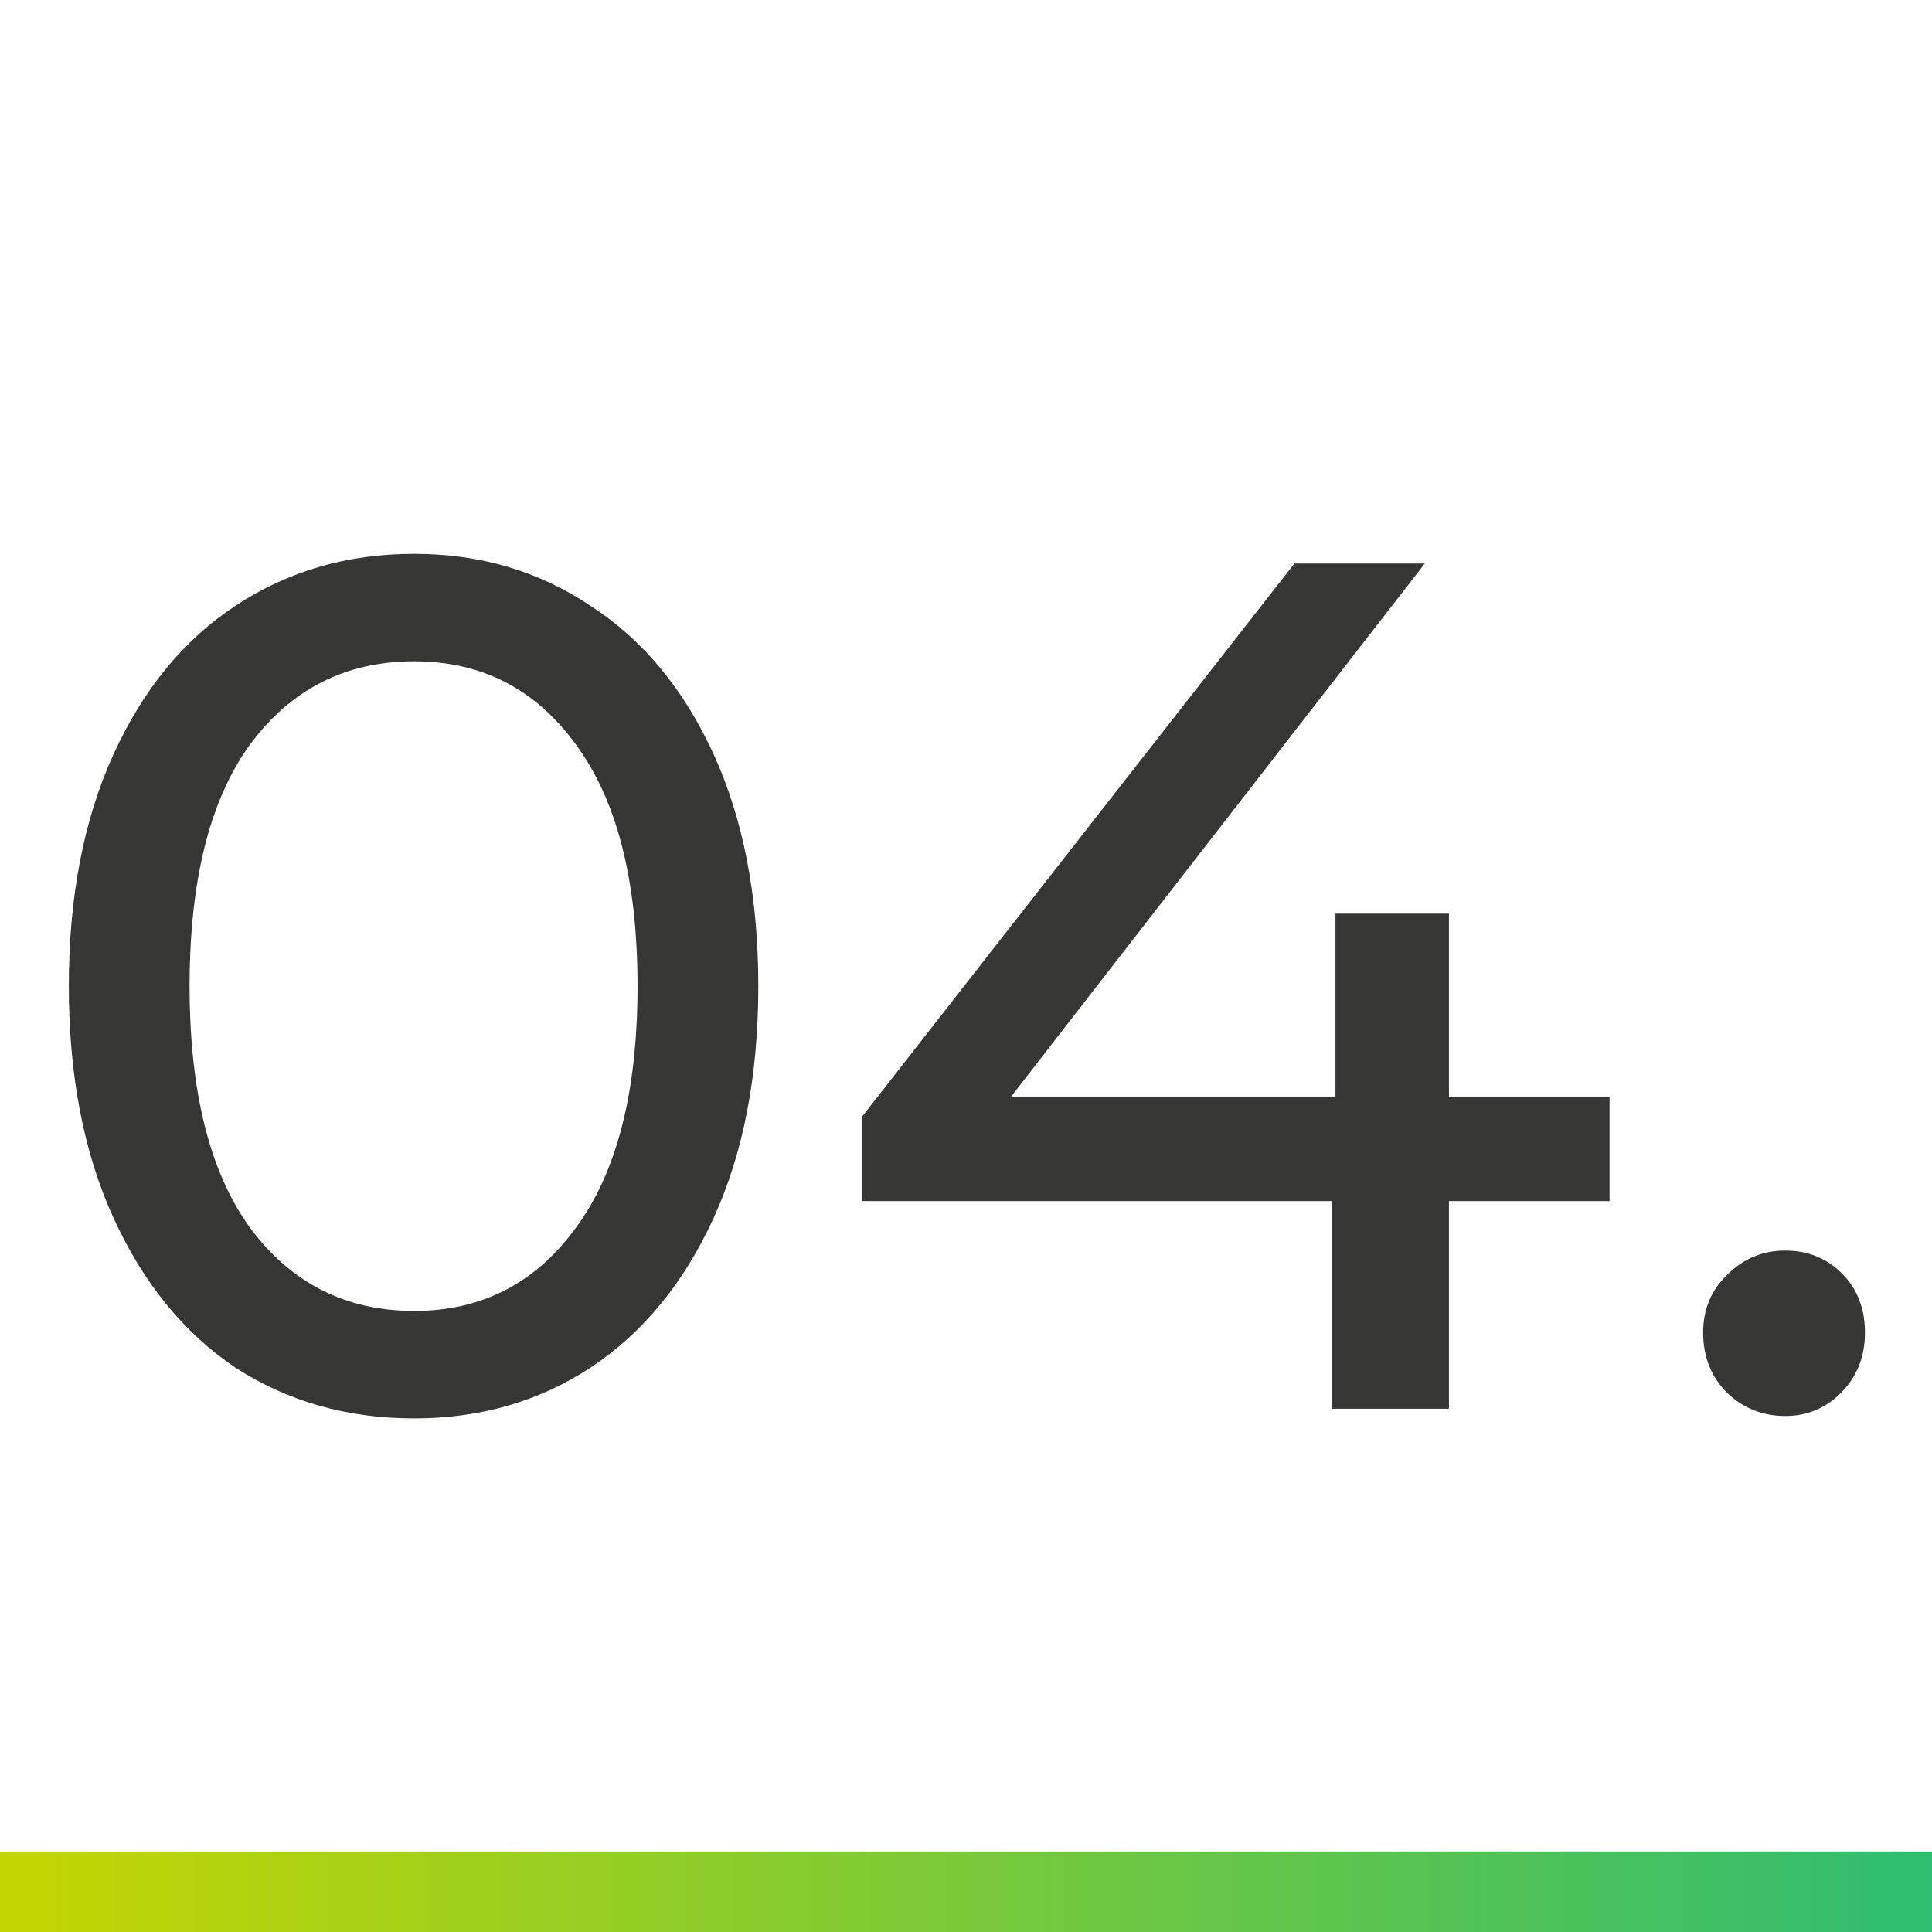
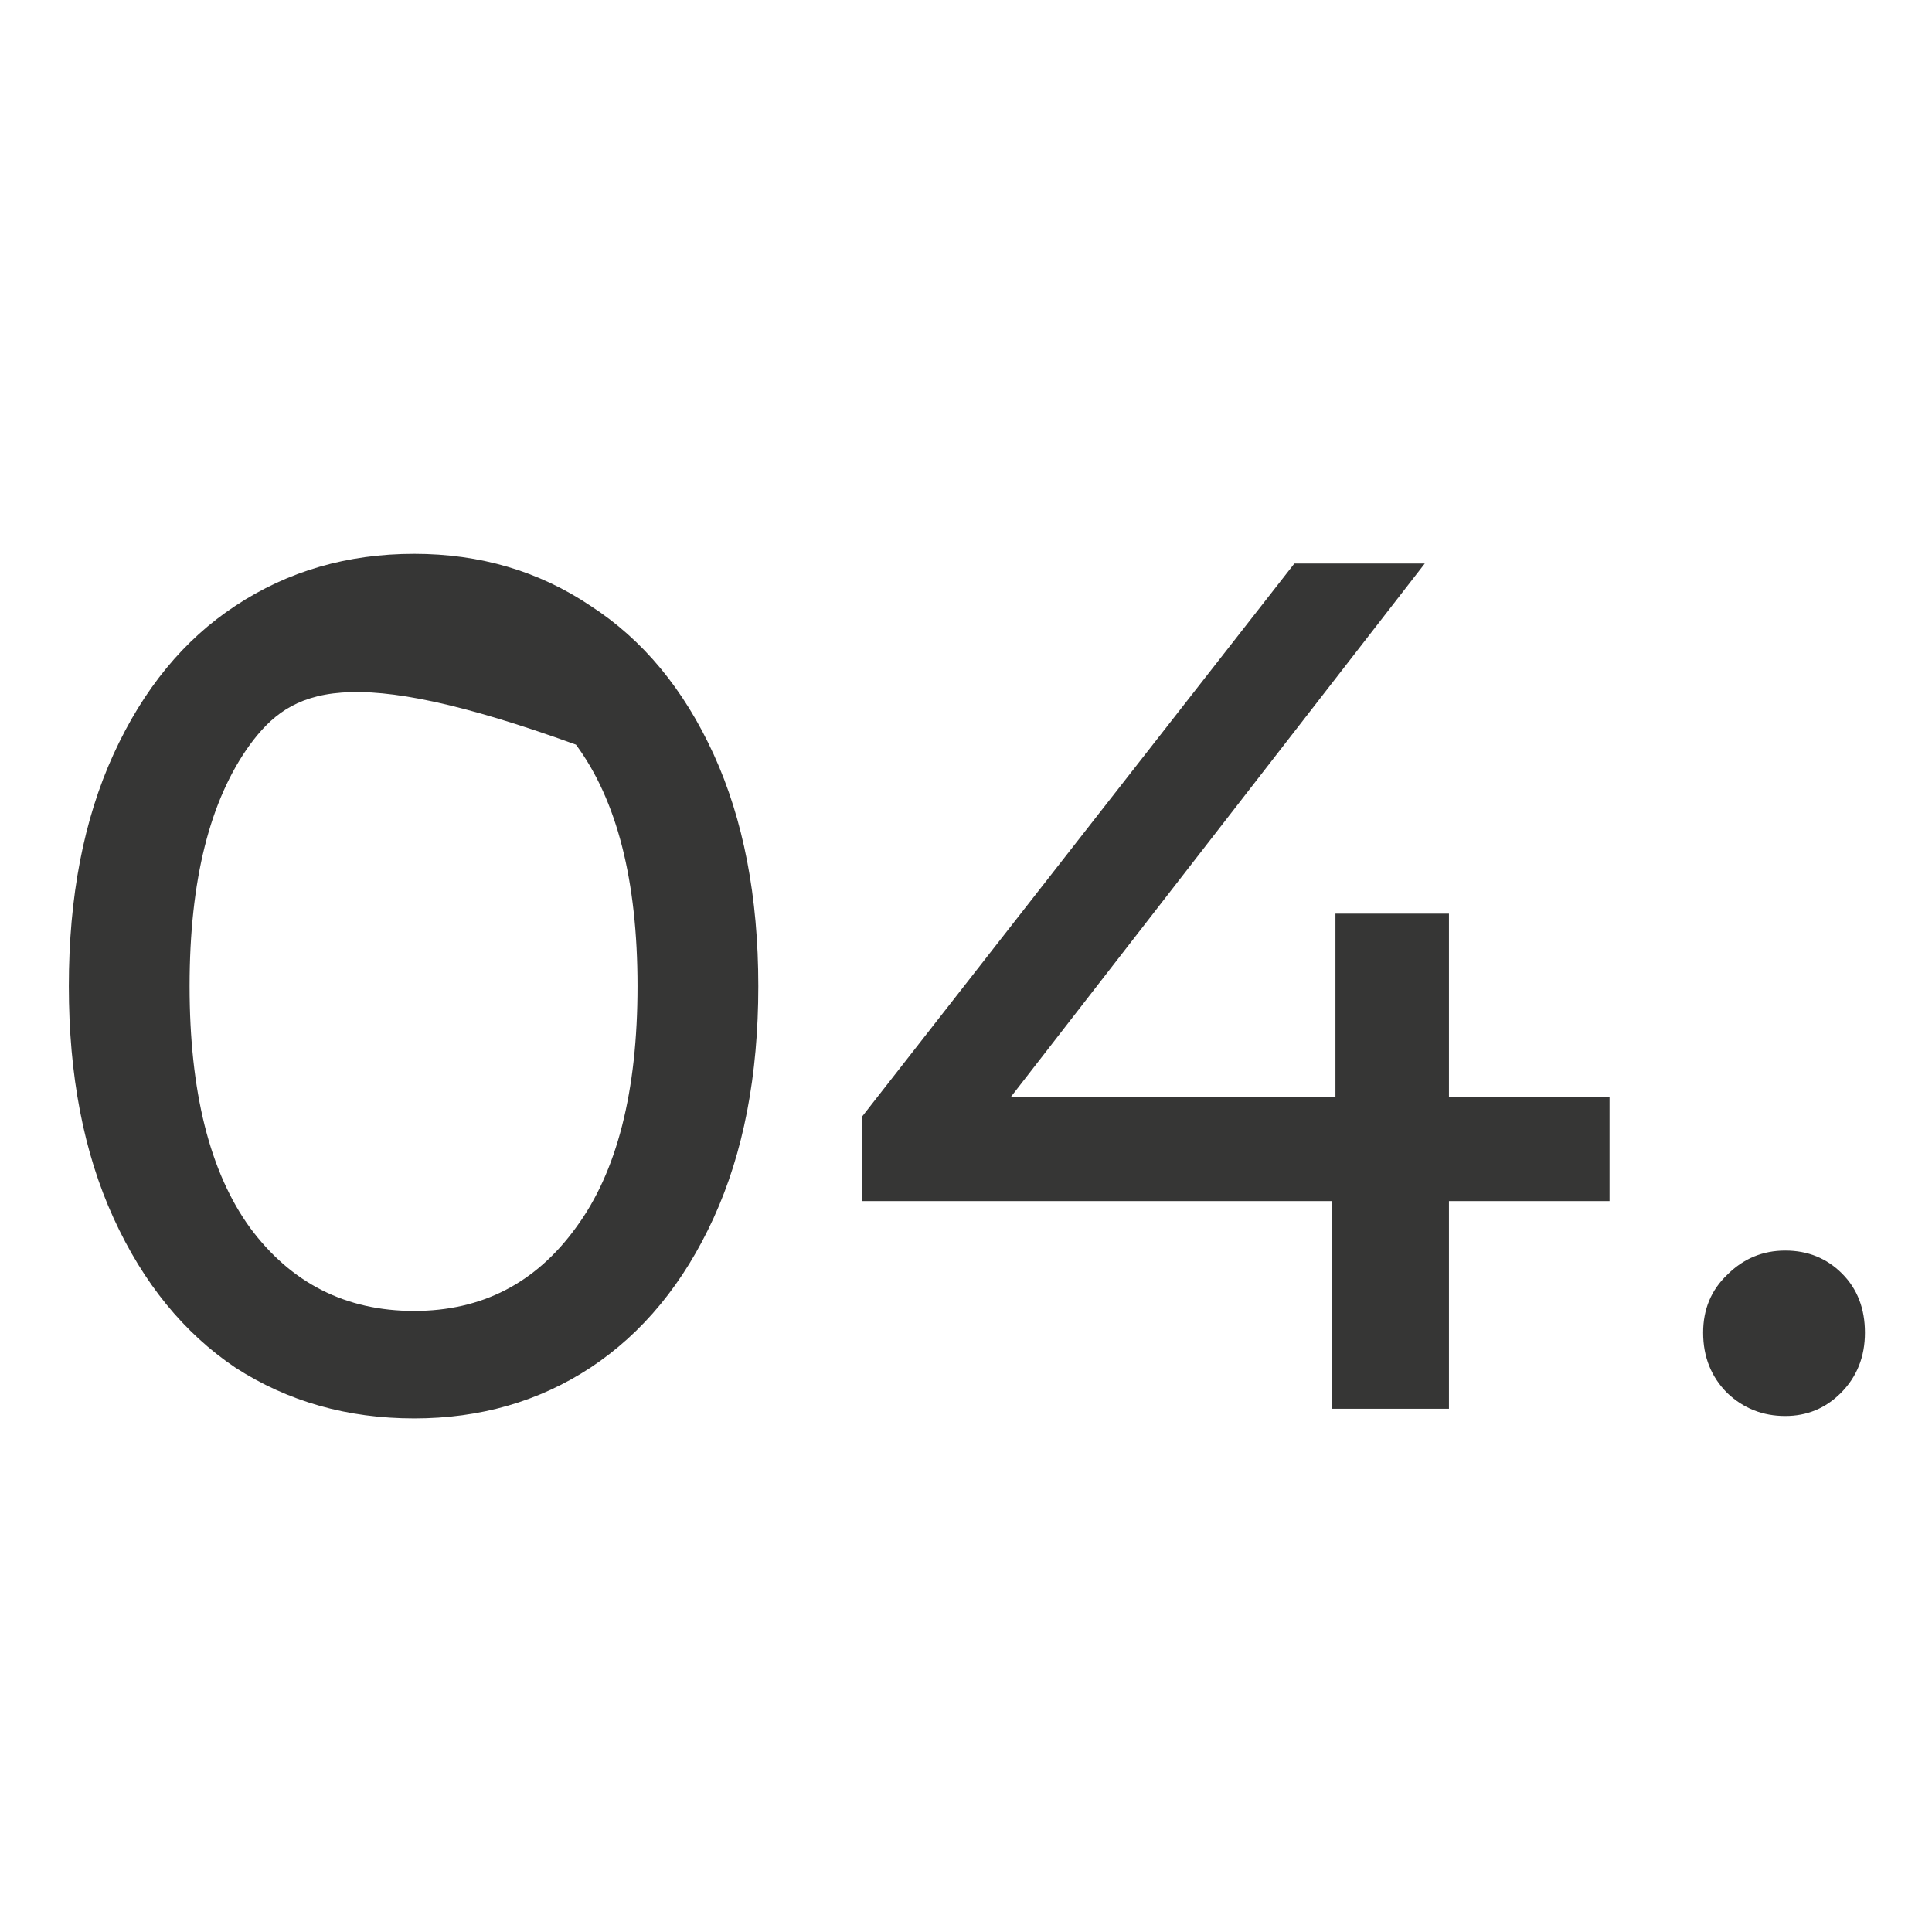
<svg xmlns="http://www.w3.org/2000/svg" width="48" height="48" viewBox="0 0 48 48" fill="none">
-   <path d="M10.29 35.24C8.63 35.24 7.15 34.82 5.85 33.98C4.57 33.12 3.56 31.88 2.82 30.26C2.08 28.64 1.71 26.72 1.71 24.5C1.71 22.28 2.08 20.36 2.82 18.74C3.56 17.12 4.57 15.89 5.85 15.05C7.15 14.19 8.63 13.76 10.29 13.76C11.93 13.76 13.389 14.19 14.669 15.05C15.97 15.89 16.989 17.12 17.73 18.74C18.47 20.36 18.84 22.28 18.84 24.5C18.84 26.72 18.47 28.64 17.73 30.26C16.989 31.88 15.97 33.12 14.669 33.98C13.389 34.82 11.93 35.24 10.29 35.24ZM10.29 32.57C11.97 32.57 13.309 31.88 14.309 30.5C15.329 29.12 15.839 27.12 15.839 24.5C15.839 21.88 15.329 19.88 14.309 18.5C13.309 17.12 11.97 16.43 10.29 16.43C8.59 16.43 7.23 17.12 6.21 18.5C5.21 19.88 4.71 21.88 4.71 24.5C4.71 27.12 5.21 29.12 6.21 30.5C7.23 31.88 8.59 32.57 10.29 32.57ZM39.989 29.84H35.999V35H33.089V29.84H21.419V27.74L32.159 14H35.399L25.109 27.26H33.179V22.7H35.999V27.26H39.989V29.84ZM44.354 35.18C43.794 35.18 43.314 34.99 42.914 34.61C42.514 34.21 42.314 33.71 42.314 33.11C42.314 32.53 42.514 32.05 42.914 31.67C43.314 31.27 43.794 31.07 44.354 31.07C44.914 31.07 45.384 31.26 45.764 31.64C46.144 32.02 46.334 32.51 46.334 33.11C46.334 33.71 46.134 34.21 45.734 34.61C45.354 34.99 44.894 35.18 44.354 35.18Z" fill="#363635" />
-   <rect y="46" width="48" height="2" fill="url(#paint0_linear)" />
+   <path d="M10.29 35.24C8.63 35.24 7.15 34.82 5.85 33.98C4.57 33.12 3.56 31.88 2.82 30.26C2.08 28.64 1.71 26.72 1.71 24.5C1.71 22.28 2.08 20.36 2.82 18.74C3.56 17.12 4.57 15.89 5.85 15.05C7.15 14.19 8.63 13.76 10.29 13.76C11.93 13.76 13.389 14.19 14.669 15.05C15.97 15.89 16.989 17.12 17.73 18.74C18.47 20.36 18.84 22.28 18.84 24.5C18.84 26.72 18.47 28.64 17.73 30.26C16.989 31.88 15.97 33.12 14.669 33.98C13.389 34.82 11.93 35.24 10.29 35.24ZM10.29 32.57C11.97 32.57 13.309 31.88 14.309 30.5C15.329 29.12 15.839 27.12 15.839 24.5C15.839 21.88 15.329 19.88 14.309 18.5C8.59 16.43 7.23 17.12 6.21 18.5C5.21 19.88 4.71 21.88 4.71 24.5C4.71 27.12 5.21 29.12 6.21 30.5C7.23 31.88 8.59 32.57 10.29 32.57ZM39.989 29.84H35.999V35H33.089V29.84H21.419V27.74L32.159 14H35.399L25.109 27.26H33.179V22.7H35.999V27.26H39.989V29.84ZM44.354 35.18C43.794 35.18 43.314 34.99 42.914 34.61C42.514 34.21 42.314 33.71 42.314 33.11C42.314 32.53 42.514 32.05 42.914 31.67C43.314 31.27 43.794 31.07 44.354 31.07C44.914 31.07 45.384 31.26 45.764 31.64C46.144 32.02 46.334 32.51 46.334 33.11C46.334 33.71 46.134 34.21 45.734 34.61C45.354 34.99 44.894 35.18 44.354 35.18Z" fill="#363635" />
  <defs>
    <linearGradient id="paint0_linear" x1="0" y1="47" x2="48" y2="47" gradientUnits="userSpaceOnUse">
      <stop stop-color="#C4D600" />
      <stop offset="1" stop-color="#2EBD71" />
    </linearGradient>
  </defs>
</svg>